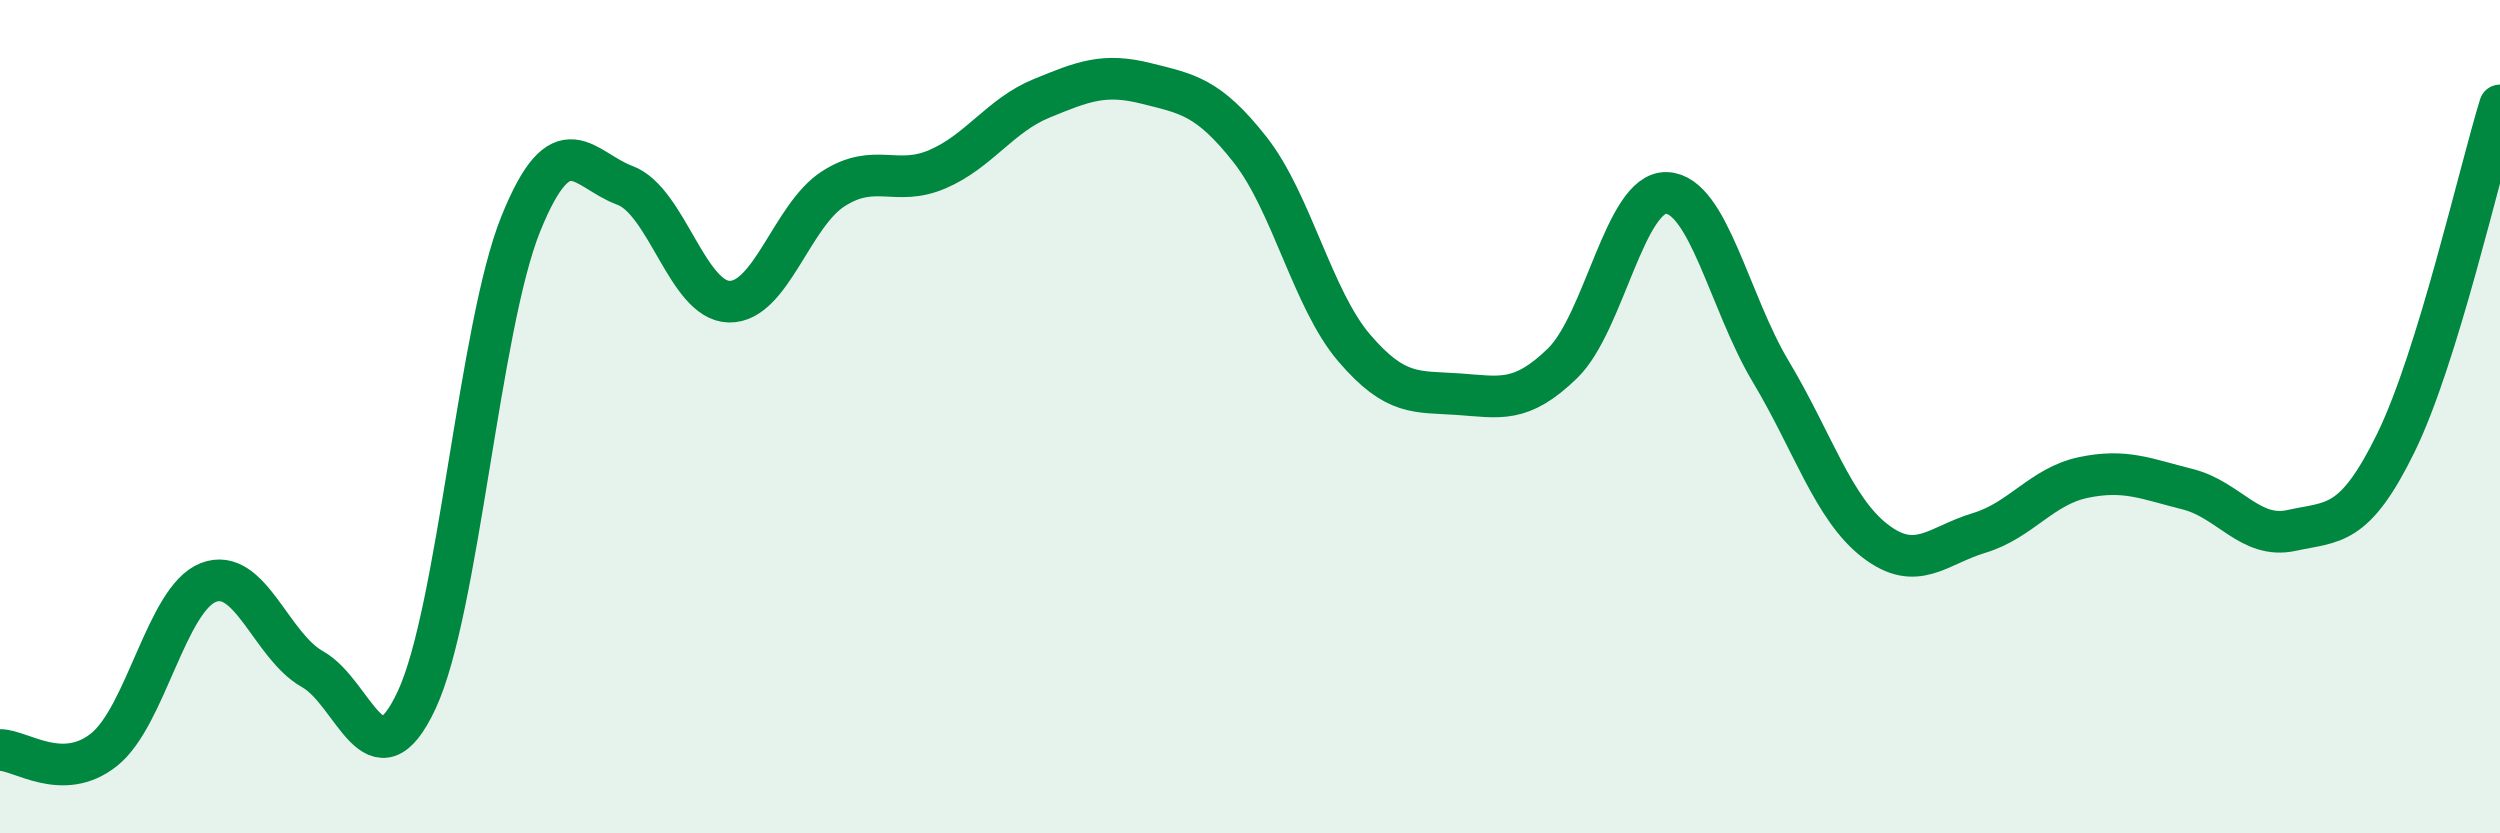
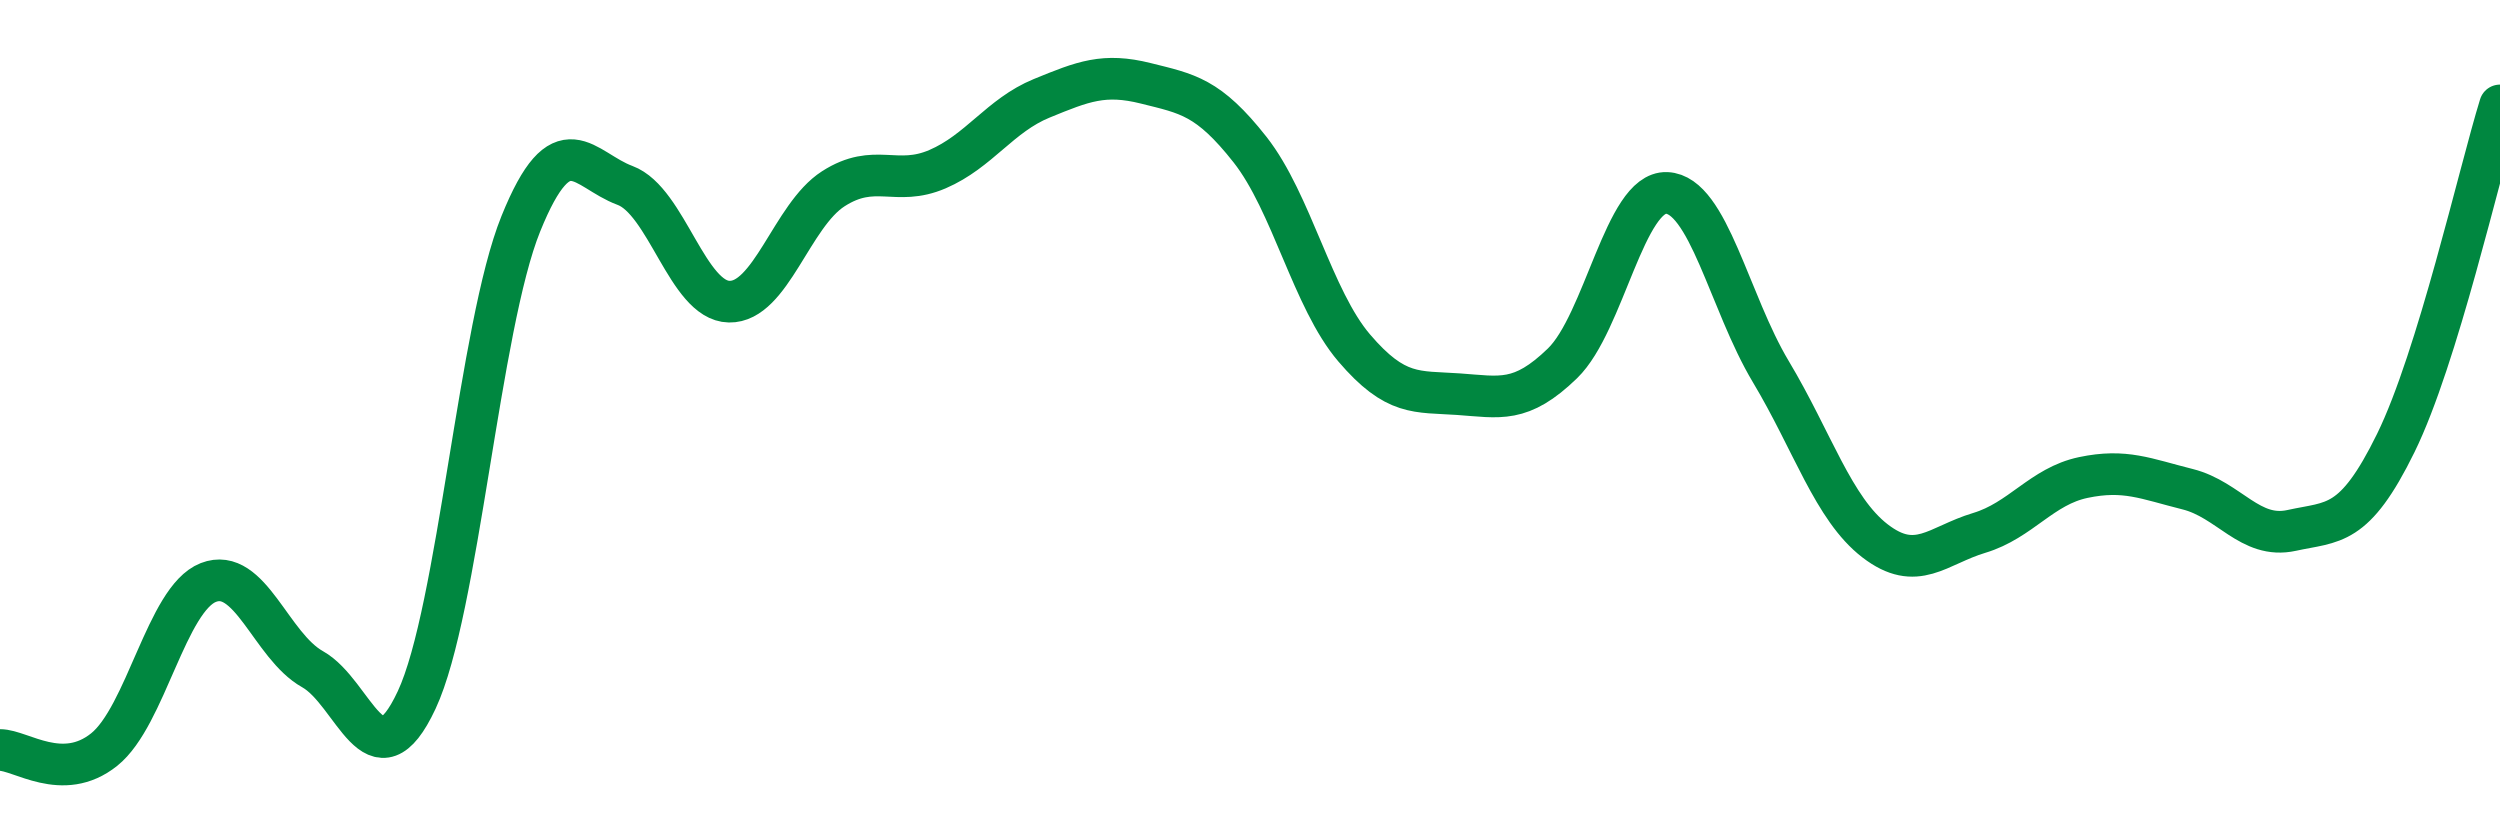
<svg xmlns="http://www.w3.org/2000/svg" width="60" height="20" viewBox="0 0 60 20">
-   <path d="M 0,18 C 0.5,18 1.5,18.79 2.5,17.99 C 3.5,17.19 4,14.37 5,13.98 C 6,13.59 6.5,15.5 7.5,16.06 C 8.5,16.62 9,18.94 10,16.8 C 11,14.66 11.5,7.84 12.5,5.37 C 13.5,2.9 14,4.08 15,4.45 C 16,4.82 16.5,7.22 17.5,7.24 C 18.5,7.26 19,5.17 20,4.53 C 21,3.89 21.5,4.49 22.5,4.06 C 23.5,3.63 24,2.77 25,2.36 C 26,1.95 26.5,1.75 27.5,2 C 28.5,2.25 29,2.32 30,3.59 C 31,4.86 31.5,7.18 32.5,8.35 C 33.5,9.52 34,9.39 35,9.46 C 36,9.53 36.5,9.69 37.5,8.72 C 38.5,7.75 39,4.59 40,4.63 C 41,4.67 41.5,7.25 42.5,8.92 C 43.5,10.59 44,12.21 45,12.98 C 46,13.75 46.5,13.09 47.5,12.79 C 48.5,12.49 49,11.67 50,11.46 C 51,11.25 51.5,11.49 52.5,11.74 C 53.5,11.99 54,12.95 55,12.73 C 56,12.51 56.5,12.67 57.5,10.63 C 58.5,8.59 59.5,4.15 60,2.53L60 20L0 20Z" fill="#008740" opacity="0.1" stroke-linecap="round" stroke-linejoin="round" />
  <path d="M 0,18 C 0.5,18 1.5,18.79 2.5,17.99 C 3.5,17.19 4,14.37 5,13.98 C 6,13.59 6.5,15.5 7.5,16.06 C 8.5,16.62 9,18.94 10,16.8 C 11,14.66 11.5,7.84 12.5,5.37 C 13.5,2.9 14,4.08 15,4.45 C 16,4.82 16.5,7.22 17.5,7.24 C 18.5,7.26 19,5.17 20,4.53 C 21,3.89 21.5,4.49 22.5,4.06 C 23.5,3.63 24,2.77 25,2.36 C 26,1.95 26.5,1.75 27.5,2 C 28.5,2.25 29,2.32 30,3.59 C 31,4.86 31.5,7.18 32.5,8.35 C 33.5,9.52 34,9.39 35,9.46 C 36,9.53 36.5,9.69 37.5,8.72 C 38.5,7.75 39,4.59 40,4.63 C 41,4.67 41.5,7.25 42.5,8.92 C 43.5,10.59 44,12.21 45,12.98 C 46,13.75 46.5,13.09 47.5,12.79 C 48.5,12.49 49,11.67 50,11.46 C 51,11.25 51.5,11.49 52.5,11.74 C 53.5,11.99 54,12.95 55,12.73 C 56,12.51 56.5,12.67 57.5,10.63 C 58.5,8.59 59.5,4.15 60,2.53" stroke="#008740" stroke-width="1" fill="none" stroke-linecap="round" stroke-linejoin="round" />
</svg>